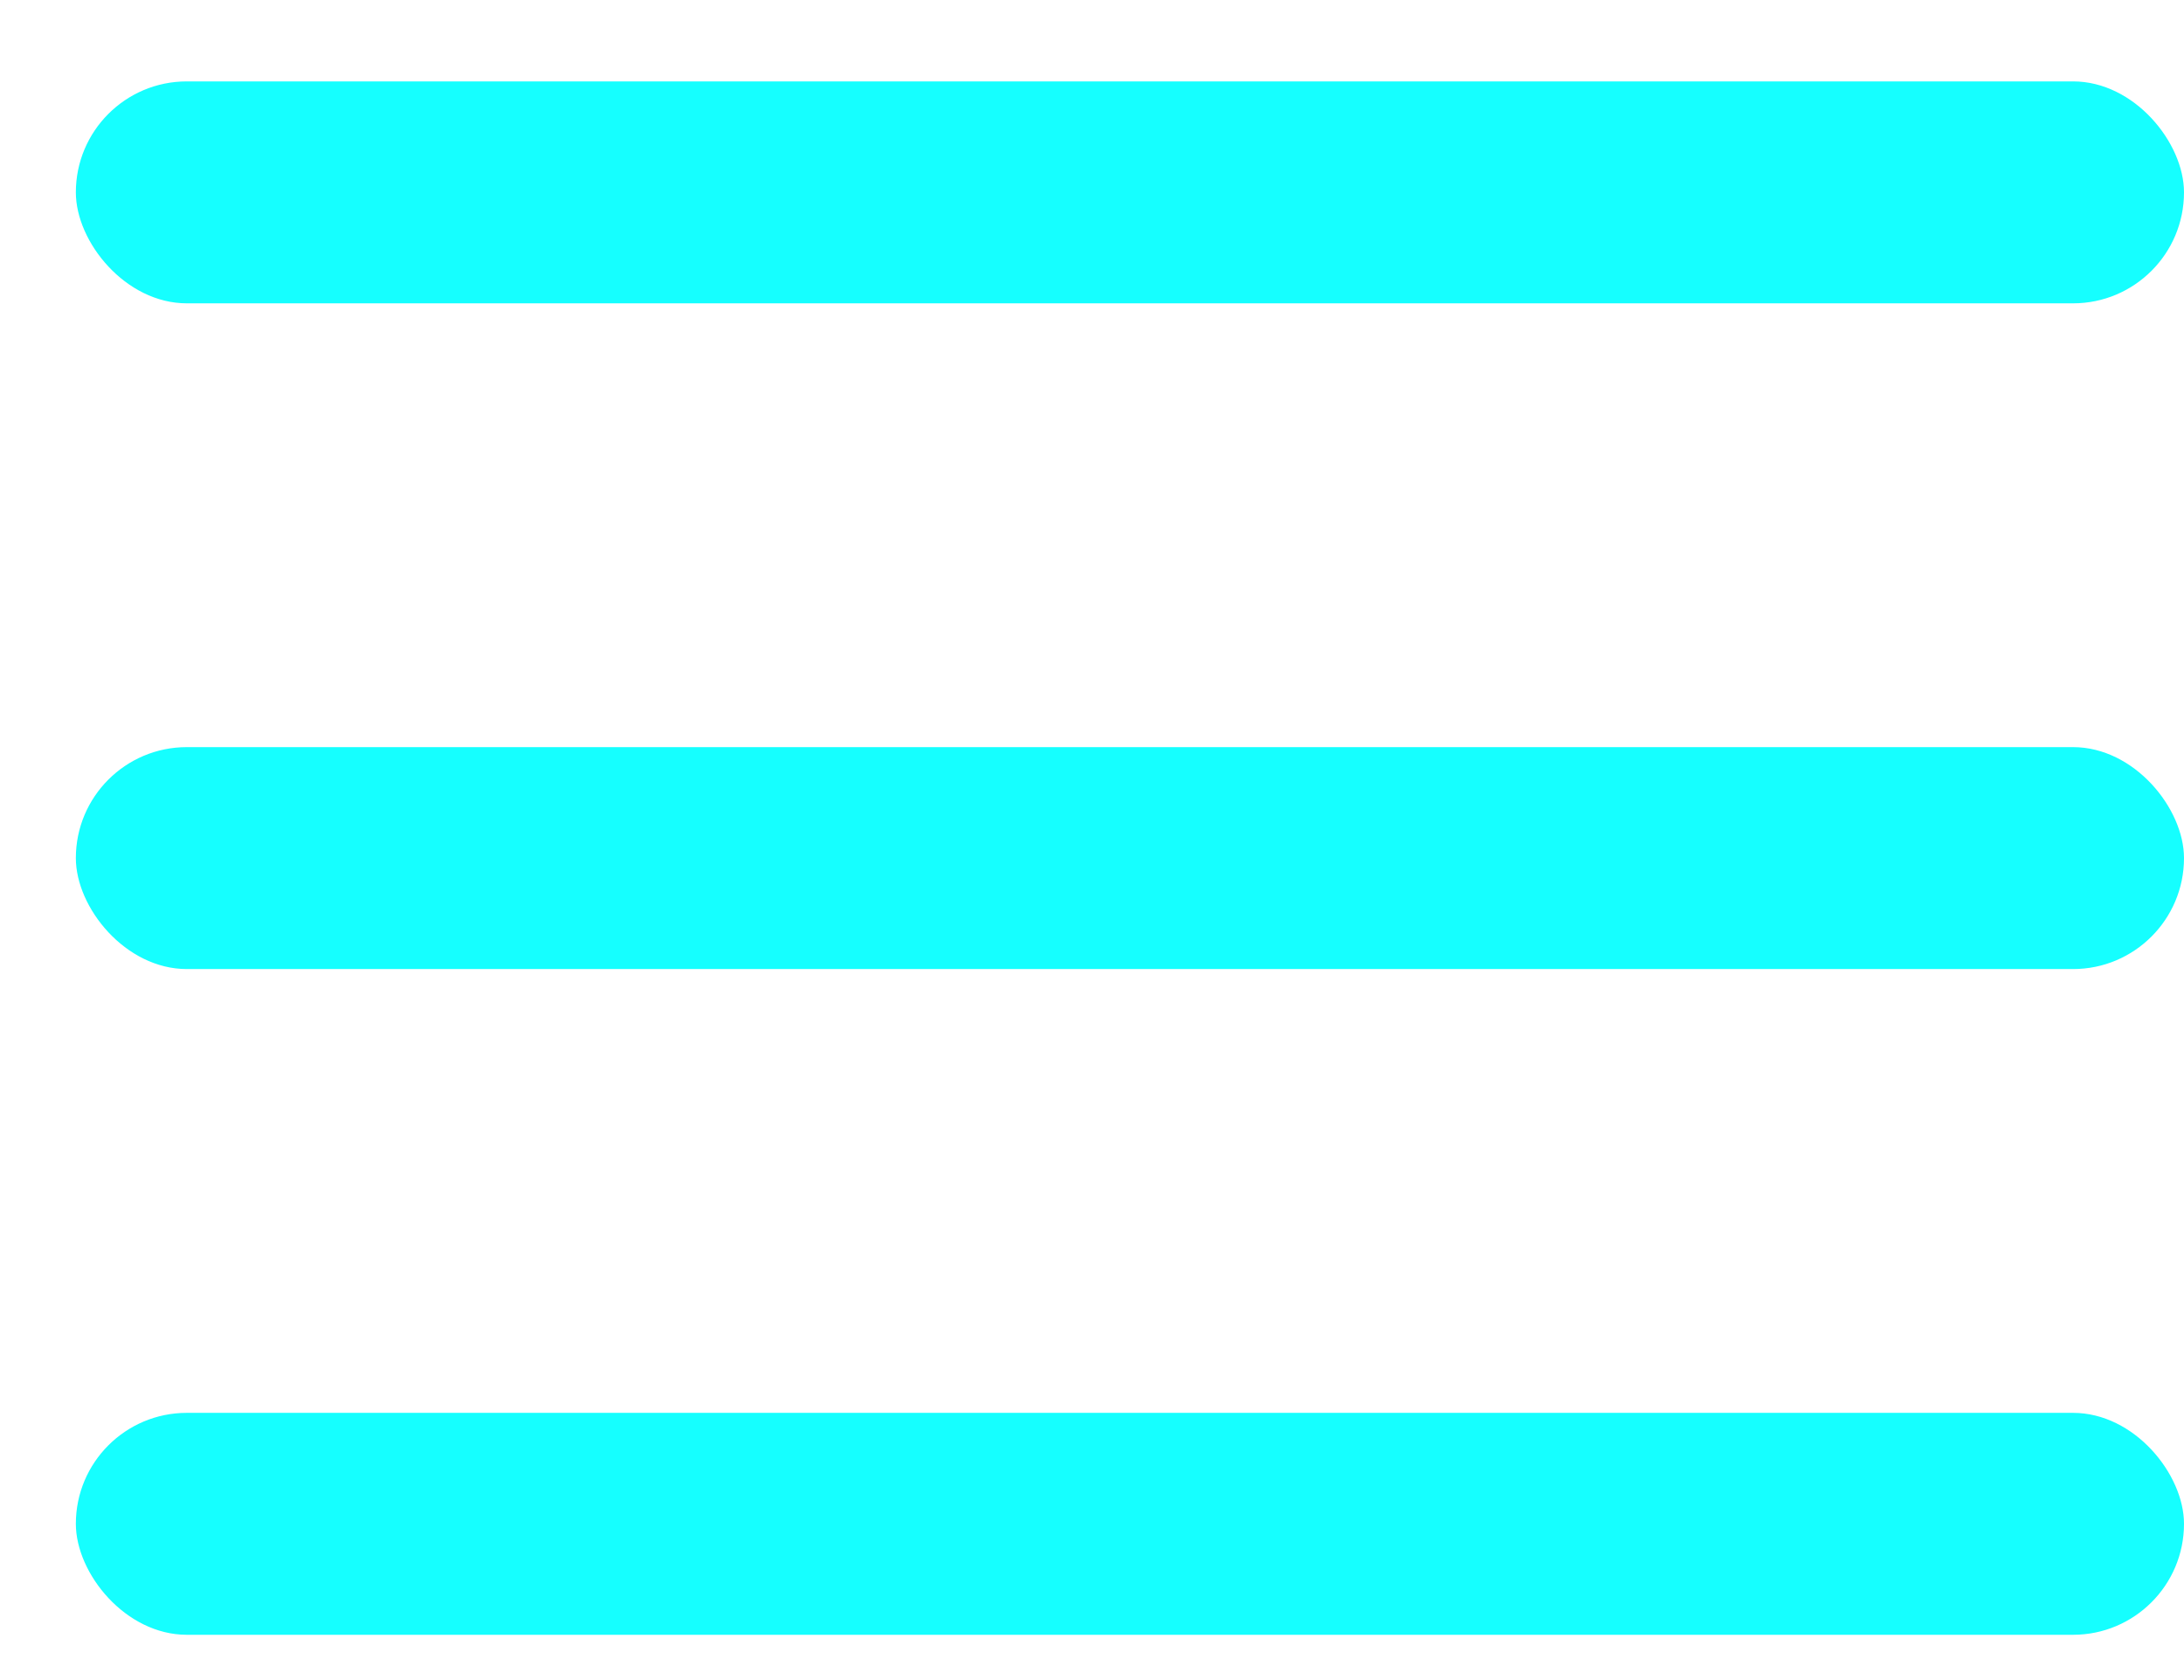
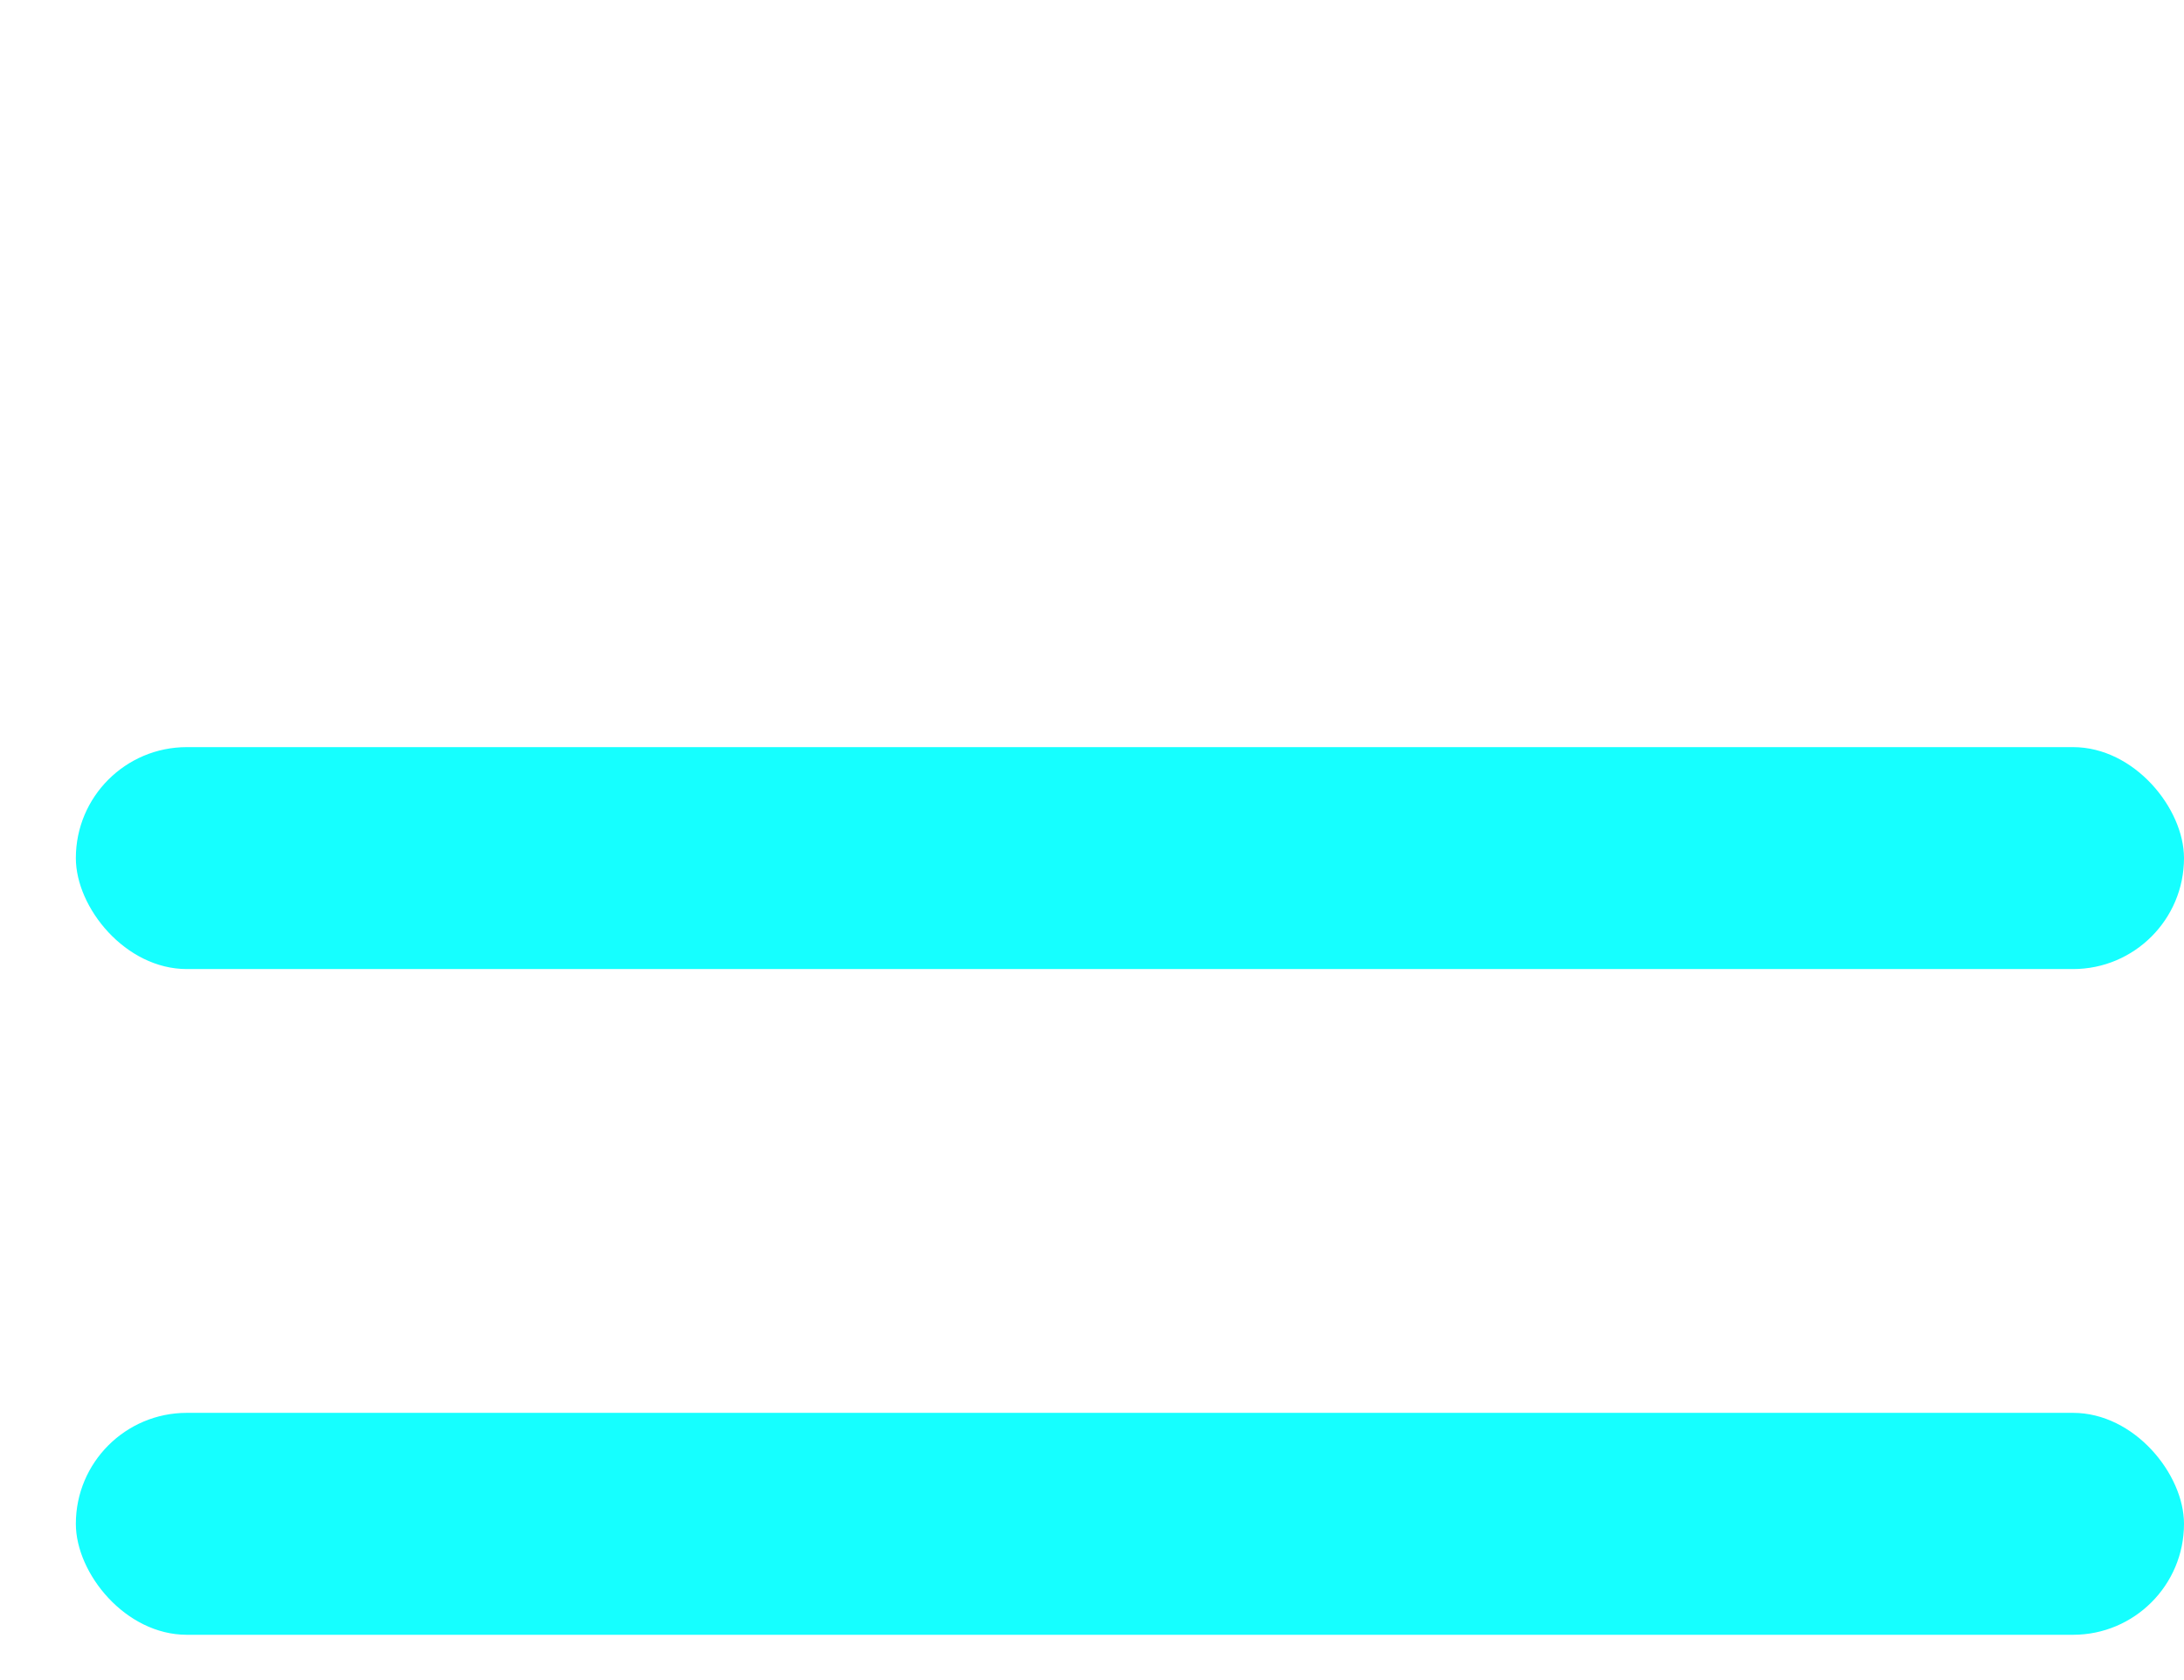
<svg xmlns="http://www.w3.org/2000/svg" width="26" height="20" viewBox="0 0 26 20" fill="none">
-   <rect x="0.903" y="0.969" width="25.097" height="2.642" rx="1.321" fill="#15FFFF" />
  <rect x="0.903" y="8.894" width="25.097" height="2.642" rx="1.321" fill="#15FFFF" />
  <rect x="0.903" y="16.819" width="25.097" height="2.642" rx="1.321" fill="#15FFFF" />
</svg>